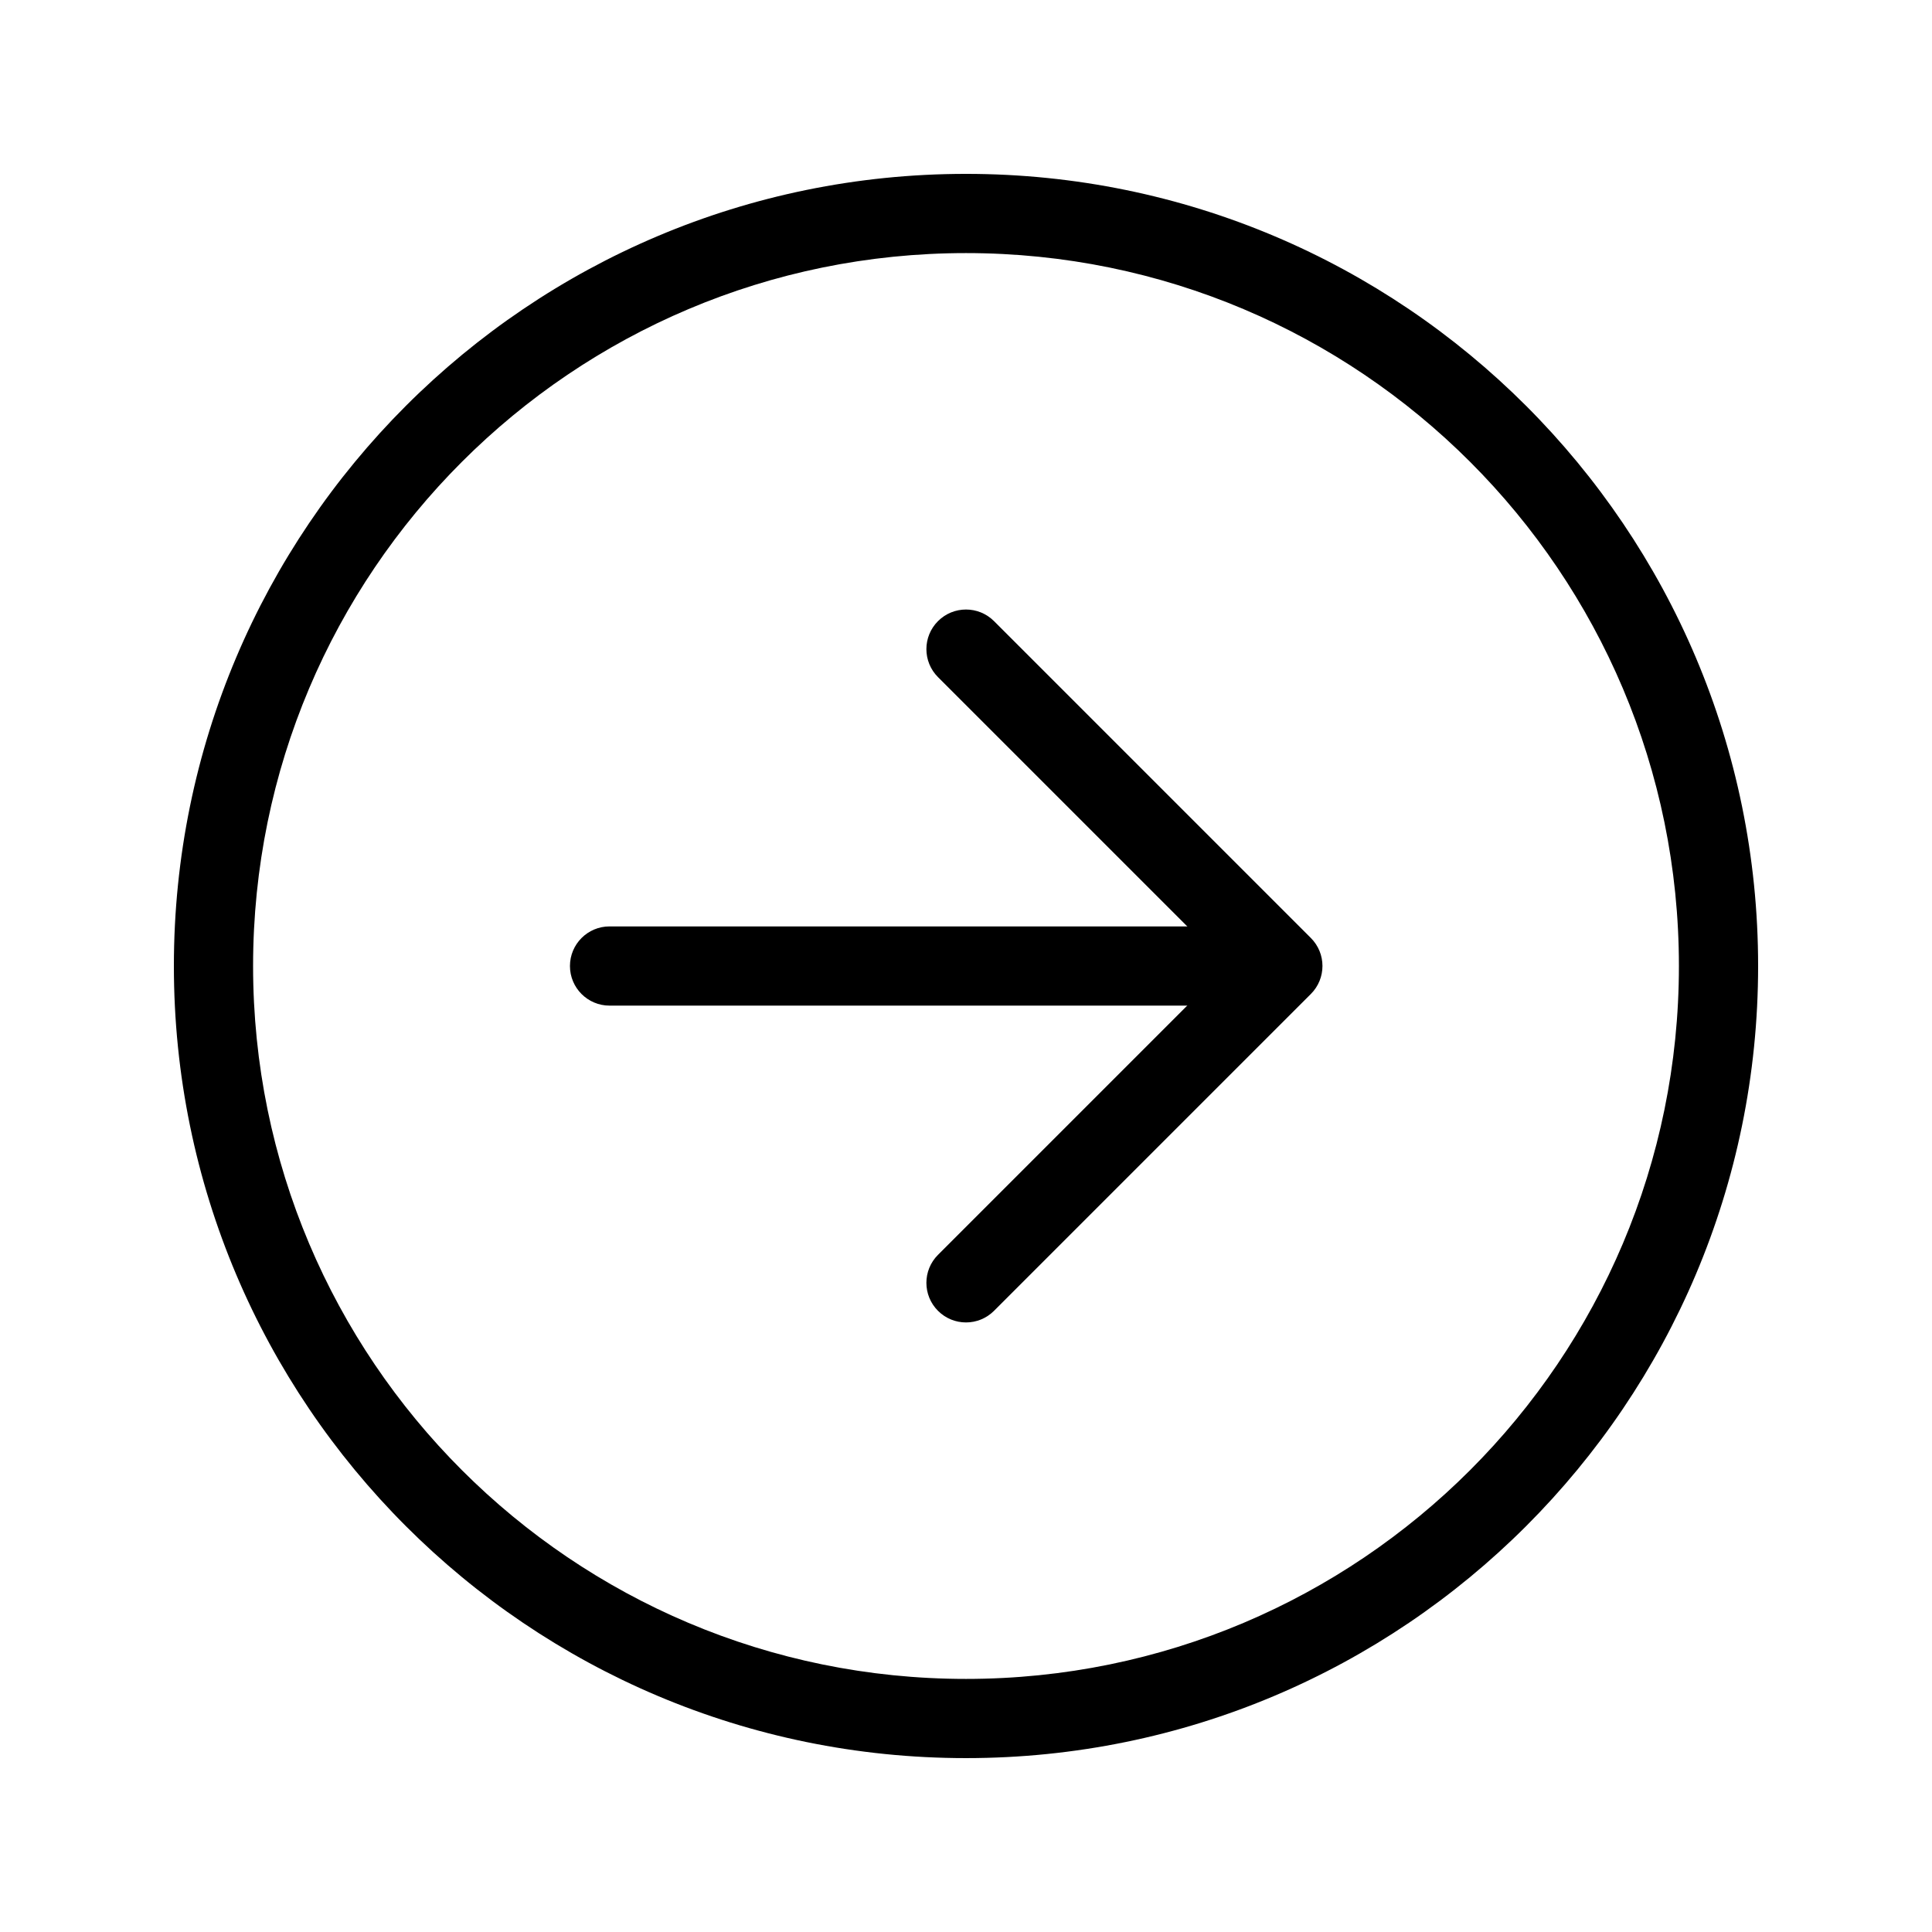
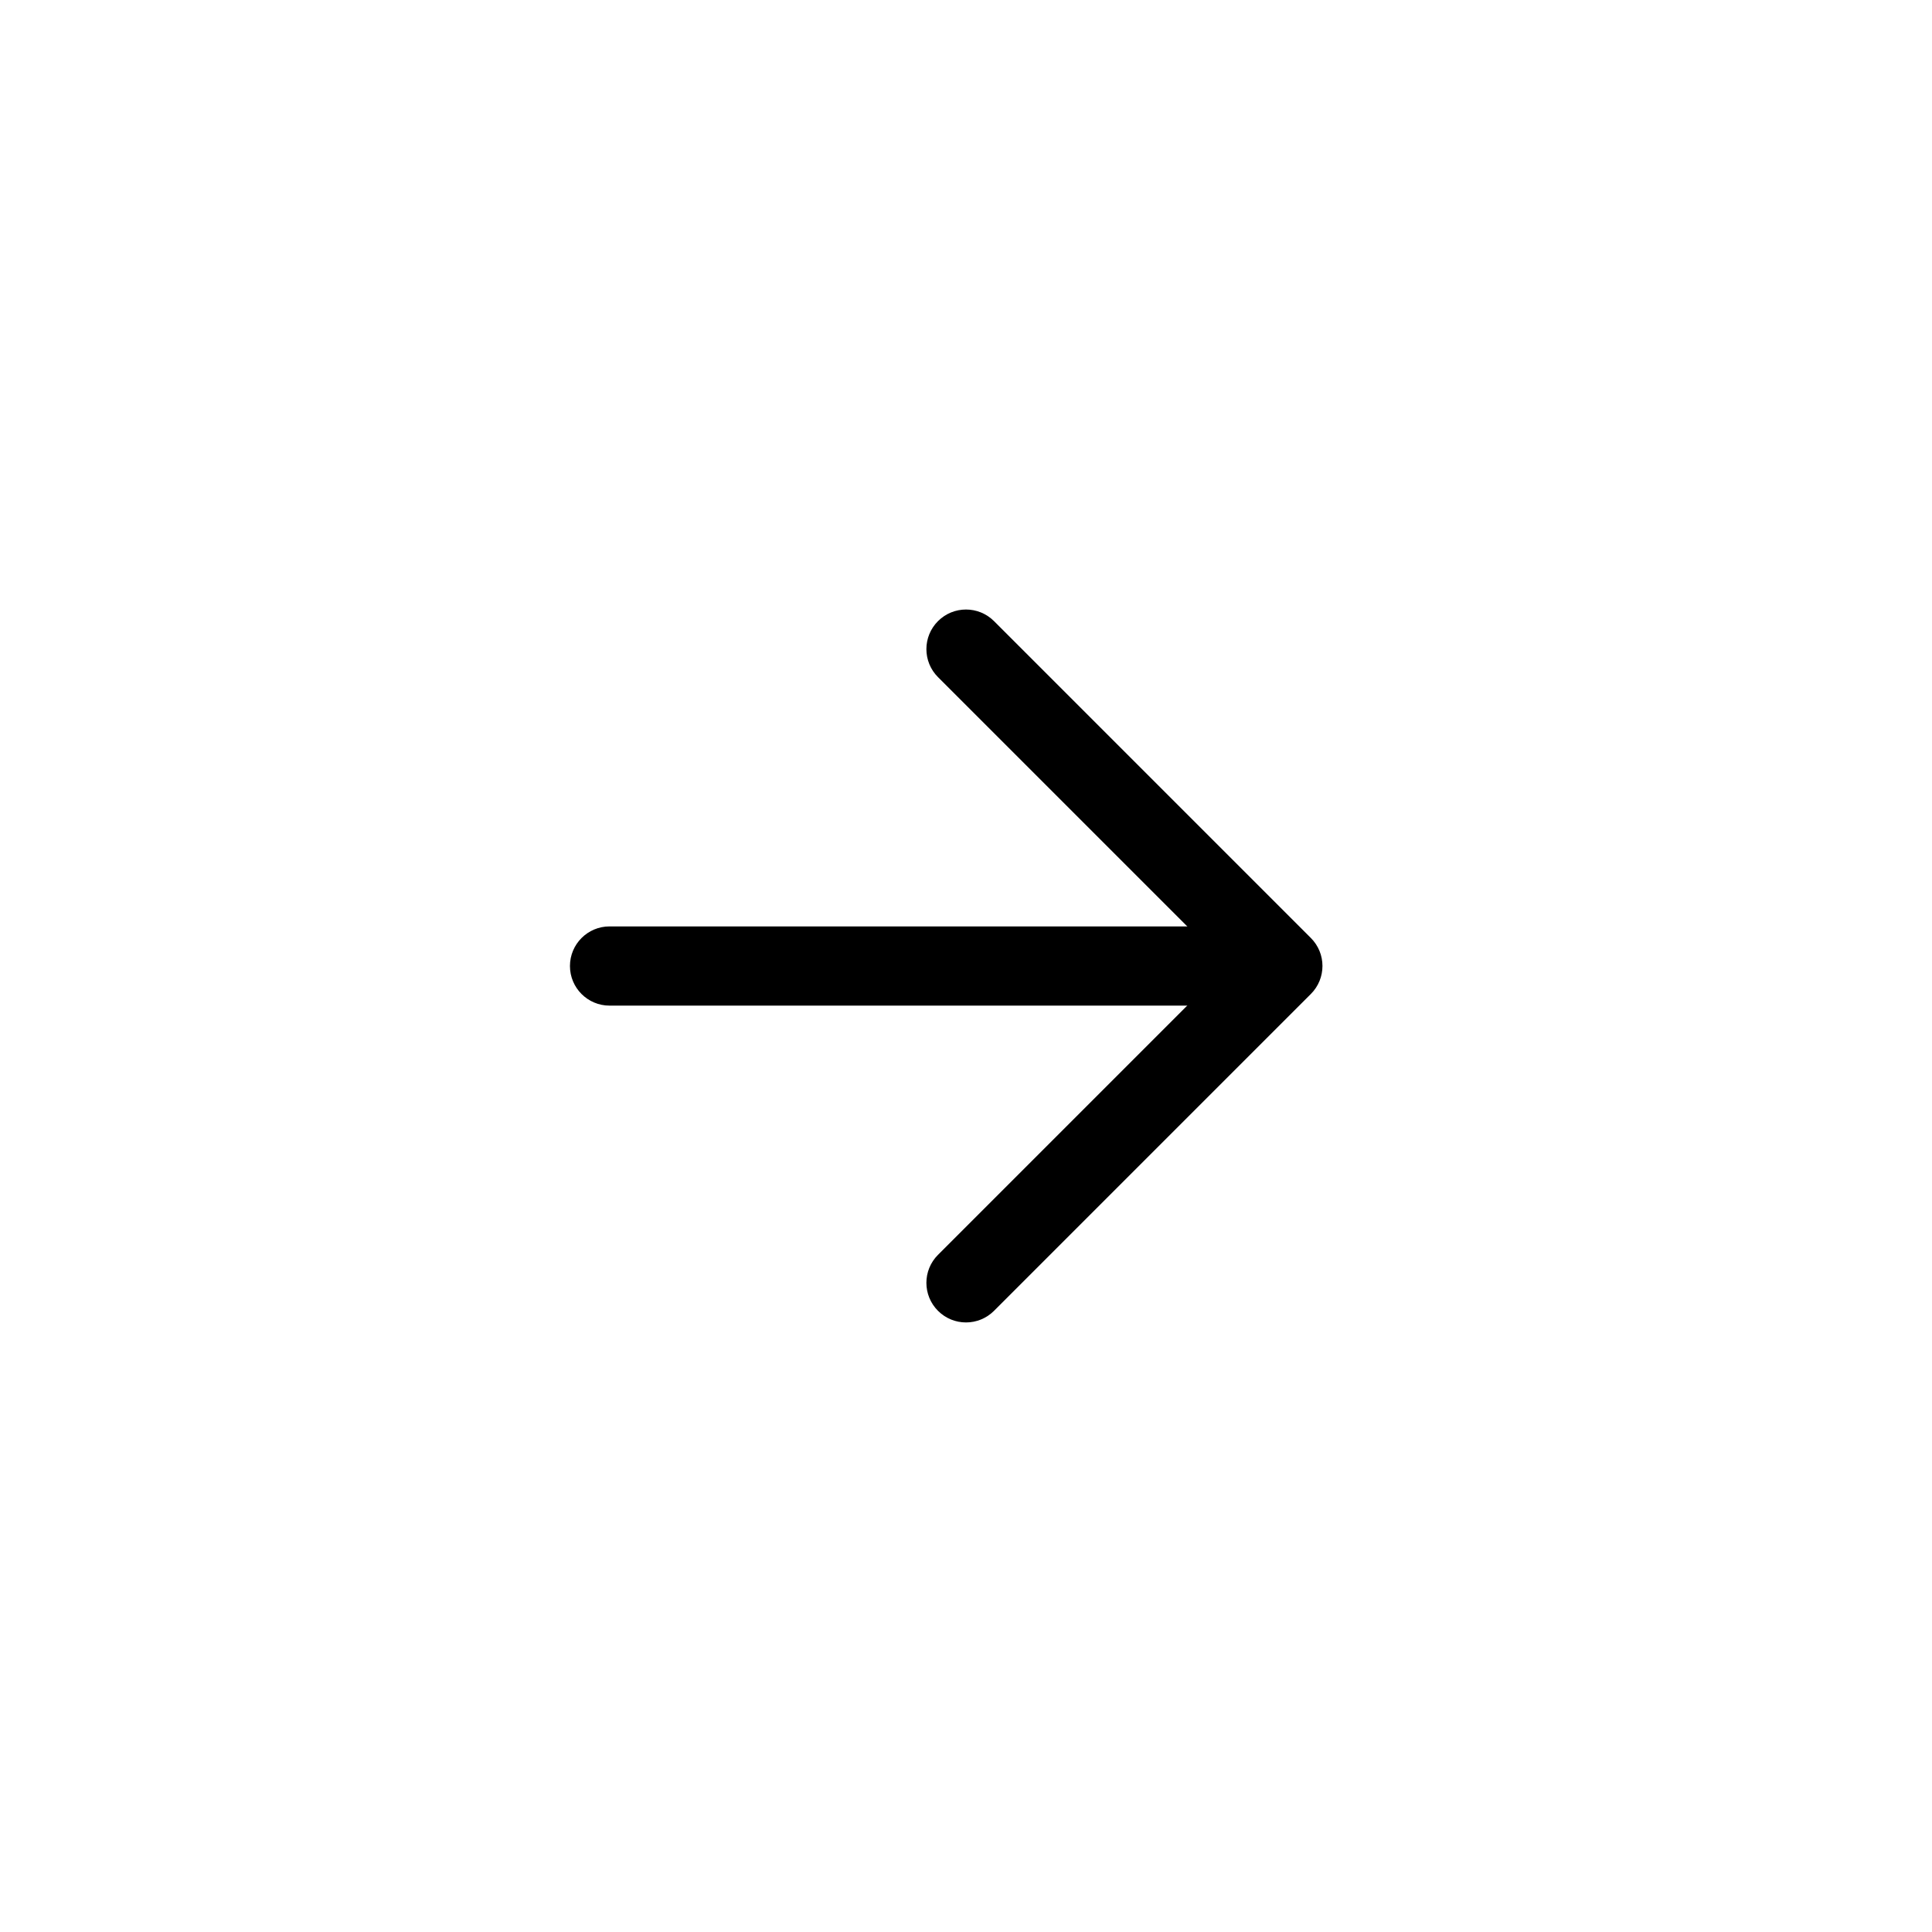
<svg xmlns="http://www.w3.org/2000/svg" fill="#000000" width="800px" height="800px" version="1.1" viewBox="144 144 512 512">
  <g>
-     <path d="m400 211.07c-104.35 0-188.93 84.57-188.93 188.93 0 104.35 84.57 188.93 188.93 188.93 104.35 0 188.93-84.57 188.93-188.93 0-104.35-84.57-188.93-188.93-188.93zm0-20.992c115.96 0 209.92 93.984 209.92 209.92 0 115.96-93.984 209.92-209.92 209.92-115.96 0-209.92-93.984-209.92-209.92 0-115.96 93.984-209.92 209.92-209.92z" />
    <path d="m392.58 323.45c-4.102-4.102-4.102-10.746 0-14.844 4.098-4.102 10.742-4.102 14.844 0l83.965 83.969c4.102 4.098 4.102 10.742 0 14.844l-83.965 83.965c-4.102 4.102-10.746 4.102-14.844 0-4.102-4.098-4.102-10.742 0-14.84l76.547-76.547z" />
    <path d="m305.54 410.5c-5.797 0-10.496-4.699-10.496-10.496s4.699-10.496 10.496-10.496h157.44c5.797 0 10.496 4.699 10.496 10.496s-4.699 10.496-10.496 10.496z" />
  </g>
</svg>